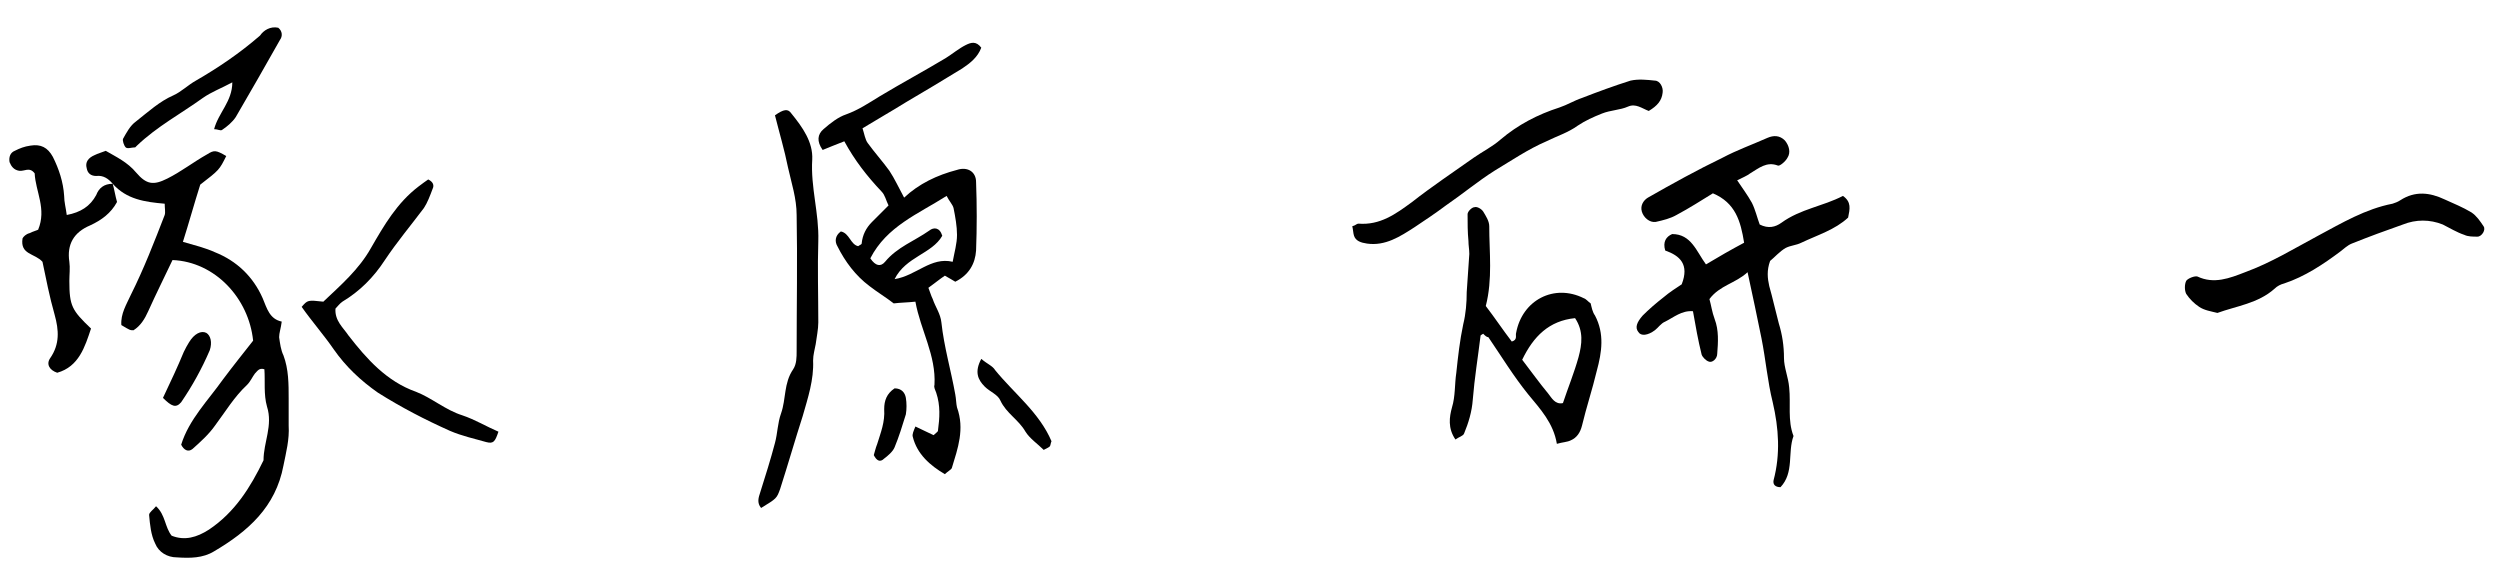
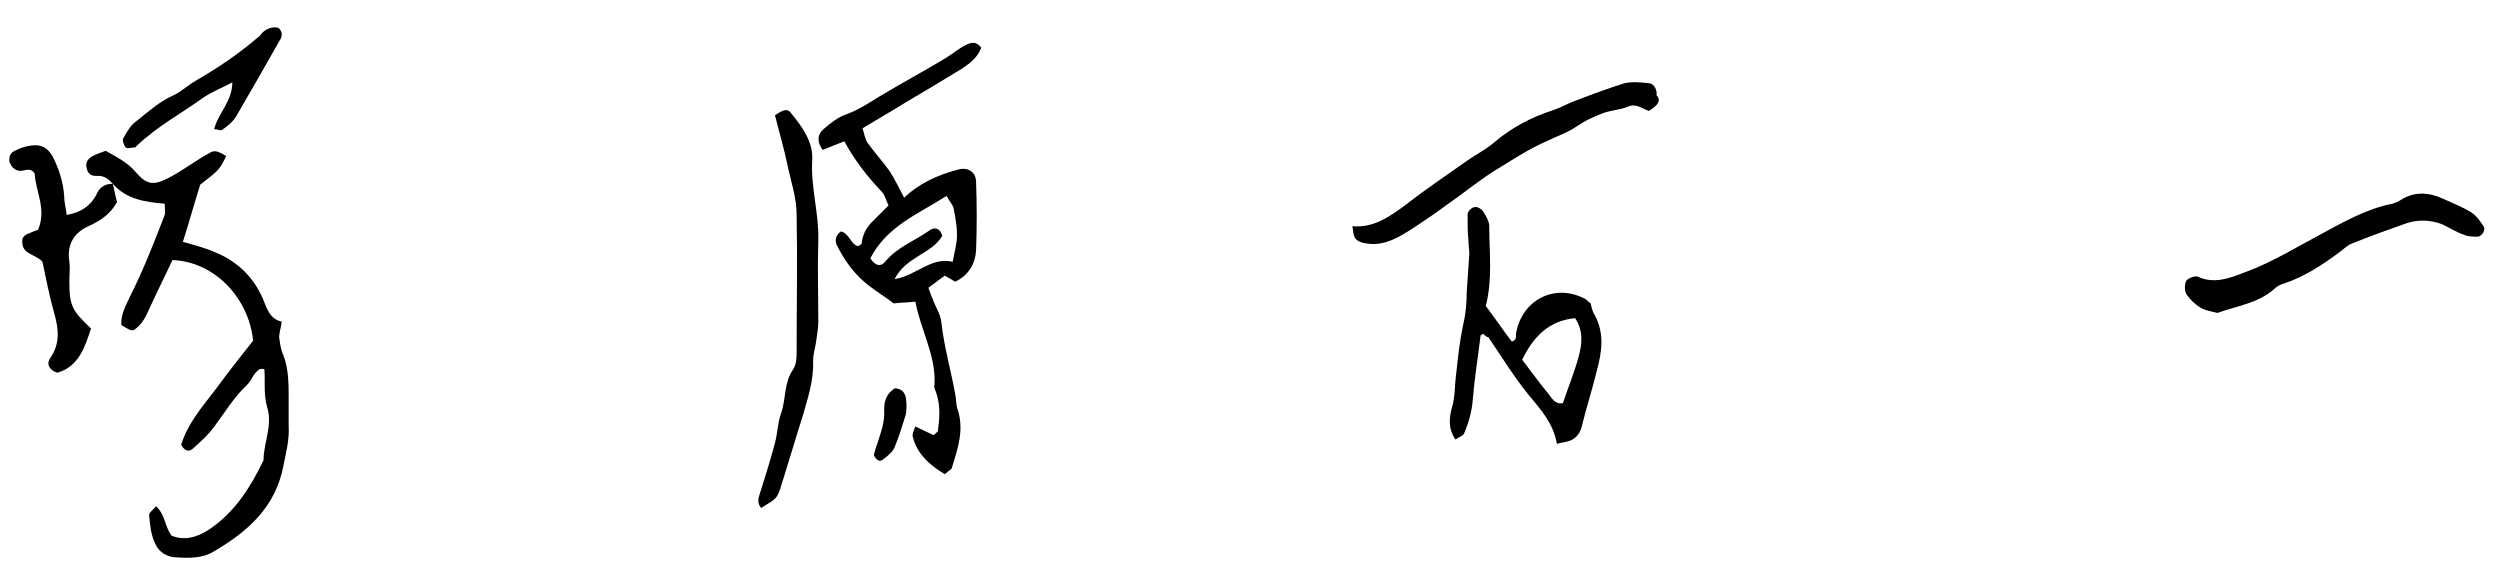
<svg xmlns="http://www.w3.org/2000/svg" version="1.1" id="レイヤー_1" x="0px" y="0px" viewBox="0 0 288.4 65.2" style="enable-background:new 0 0 288.4 65.2;" xml:space="preserve">
  <g>
    <path d="M13,21.2c-0.5-0.6-1.1-1-1.9-0.9c-0.6,0-1-0.3-1.1-0.9c-0.2-0.7,0.2-1.2,0.9-1.5c0.4-0.2,0.8-0.3,1.3-0.5   c1.2,0.7,2.5,1.3,3.5,2.5c1.2,1.4,2,1.5,3.6,0.7c1.6-0.8,3-1.9,4.6-2.8c0.8-0.5,1-0.5,2.2,0.2c-0.8,1.6-0.8,1.6-3,3.3   c-0.7,2.2-1.3,4.4-2,6.6c1.4,0.4,2.6,0.7,3.7,1.2c2.5,1,4.4,2.8,5.5,5.3c0.5,1.2,0.8,2.4,2.2,2.7c-0.1,0.8-0.3,1.3-0.3,1.8   c0.1,0.7,0.2,1.5,0.5,2.1c0.6,1.6,0.6,3.3,0.6,5c0,1,0,2.1,0,3.1c0.1,1.6-0.3,3.1-0.6,4.6c-0.9,4.8-4.1,7.6-8,9.9   c-1.3,0.8-2.8,0.8-4.3,0.7c-1.1,0-2.1-0.6-2.5-1.6c-0.5-1-0.6-2.2-0.7-3.3c0-0.3,0.5-0.6,0.8-1c1.1,1,1,2.4,1.8,3.4   c1.5,0.6,2.9,0.2,4.3-0.7c3-2,4.8-4.9,6.3-8c0-2.1,1.1-4,0.4-6.2c-0.4-1.4-0.2-2.9-0.3-4.3c-0.6-0.2-0.8,0.2-1.1,0.5   c-0.3,0.4-0.5,0.9-0.9,1.3c-1.5,1.4-2.5,3.1-3.7,4.7c-0.7,1-1.7,1.9-2.6,2.7c-0.5,0.4-1,0.1-1.3-0.5c0.9-2.9,3.1-5.1,4.8-7.5   c1.2-1.6,2.4-3.1,3.5-4.5c-0.5-4.9-4.4-9.1-9.3-9.3c-0.9,1.9-1.9,3.9-2.8,5.9c-0.4,0.9-0.9,1.7-1.7,2.2C15,38.1,15,38.1,14,37.5   c-0.1-1.3,0.6-2.4,1.1-3.5c1.5-3,2.7-6.1,3.9-9.2c0.1-0.3,0-0.8,0-1.3C16.7,23.3,14.6,23,13,21.2L13,21.2z" />
    <path d="M97.4,16.3c-1,0.4-1.8,0.7-2.5,1c-0.7-1-0.6-1.8,0.1-2.4c0.8-0.7,1.7-1.4,2.6-1.7c1.4-0.5,2.6-1.3,3.9-2.1   c2.5-1.5,5.1-2.9,7.6-4.4c0.8-0.5,1.5-1.1,2.3-1.5c0.6-0.3,1.2-0.5,1.8,0.3c-0.4,1.1-1.3,1.8-2.2,2.4c-2.1,1.3-4.3,2.6-6.5,3.9   c-1.6,1-3.2,1.9-5,3c0.2,0.6,0.3,1.3,0.6,1.7c0.8,1.1,1.7,2.1,2.5,3.2c0.6,0.9,1.1,2,1.7,3.1c1.7-1.6,3.8-2.6,6.1-3.2   c1.2-0.4,2.2,0.2,2.2,1.4c0.1,2.6,0.1,5.3,0,7.9c-0.1,1.5-0.8,2.8-2.4,3.6c-0.3-0.2-0.7-0.4-1.2-0.7c-0.6,0.4-1.2,0.9-1.9,1.4   c0.2,0.5,0.3,0.9,0.5,1.3c0.3,0.9,0.9,1.7,1,2.7c0.3,2.8,1.1,5.5,1.6,8.3c0.1,0.5,0.1,1.1,0.2,1.5c0.9,2.5,0.1,4.7-0.6,7   c-0.1,0.2-0.5,0.4-0.8,0.7c-1.7-1-3.2-2.3-3.7-4.3c-0.1-0.3,0.1-0.7,0.3-1.2c0.8,0.4,1.5,0.7,2.1,1c0.2-0.2,0.5-0.4,0.5-0.5   c0.2-1.5,0.3-2.9-0.2-4.4c-0.1-0.3-0.3-0.6-0.2-0.9c0.2-3.4-1.6-6.3-2.2-9.6c-0.9,0.1-1.7,0.1-2.5,0.2c-0.9-0.7-1.9-1.3-2.8-2   c-1.6-1.2-2.8-2.8-3.7-4.6c-0.3-0.5-0.3-1.2,0.4-1.7c1,0.2,1.1,1.5,2,1.7c0.1-0.1,0.4-0.2,0.4-0.3c0.1-1,0.5-1.8,1.2-2.5   c0.6-0.6,1.2-1.2,1.9-1.9c-0.3-0.6-0.4-1.2-0.8-1.6C100,20.3,98.6,18.5,97.4,16.3z M100.4,29.8c0.6,0.9,1.2,1,1.7,0.4   c1.4-1.7,3.4-2.4,5.1-3.6c0.5-0.4,1.2-0.4,1.5,0.6c-1.2,2.1-4.2,2.4-5.5,5c2.5-0.4,4.2-2.6,6.7-2c0.2-1.1,0.5-2.1,0.5-3.1   c0-1-0.2-2.1-0.4-3.1c-0.1-0.4-0.5-0.8-0.8-1.4C105.9,24.7,102.3,26.1,100.4,29.8z" />
-     <path d="M203,25.9c1,0.5,1.8,0.3,2.5-0.2c2.2-1.6,4.8-1.9,7.1-3.1c1,0.7,0.8,1.5,0.6,2.5c-1.5,1.4-3.5,2-5.4,2.9   c-0.6,0.3-1.2,0.3-1.8,0.6c-0.7,0.4-1.3,1.1-1.8,1.5c-0.4,1.1-0.3,2-0.1,2.9c0.4,1.4,0.7,2.8,1.1,4.3c0.4,1.3,0.6,2.6,0.6,4   c0,1.1,0.5,2.2,0.6,3.4c0.2,1.9-0.2,3.8,0.5,5.6c-0.7,1.9,0.1,4.2-1.5,5.9c-0.6,0-0.9-0.3-0.8-0.8c0.8-3,0.6-6-0.1-9   c-0.6-2.4-0.8-4.9-1.3-7.4c-0.5-2.4-1-4.9-1.6-7.6c-1.4,1.3-3.2,1.5-4.4,3.1c0.2,0.7,0.3,1.5,0.6,2.3c0.5,1.3,0.4,2.7,0.3,4   c0,0.6-0.6,1.1-1,0.9c-0.3-0.1-0.7-0.5-0.8-0.8c-0.4-1.6-0.7-3.3-1-5c-1.3-0.1-2.2,0.7-3.2,1.2c-0.5,0.2-0.8,0.7-1.2,1   c-0.8,0.6-1.6,0.7-1.9,0.2c-0.4-0.5-0.2-1.1,0.5-1.9c0.7-0.7,1.5-1.4,2.4-2.1c0.7-0.6,1.5-1.1,2.1-1.5c0.9-2.3-0.2-3.3-1.9-3.9   c-0.3-1,0.1-1.6,0.8-1.9c2.2,0,2.8,2,3.9,3.5c1.5-0.9,2.9-1.7,4.4-2.5c-0.4-2.5-1-4.6-3.6-5.7c-1.3,0.8-2.7,1.7-4.2,2.5   c-0.7,0.4-1.5,0.6-2.4,0.8c-0.7,0.1-1.4-0.5-1.6-1.2c-0.2-0.7,0.2-1.3,0.7-1.6c2.8-1.6,5.7-3.2,8.6-4.6c1.7-0.9,3.4-1.5,5.2-2.3   c0.7-0.3,1.4-0.3,2,0.3c0.5,0.6,0.7,1.4,0.3,2c-0.2,0.4-0.9,1-1.1,0.9c-1.3-0.5-2.2,0.3-3.2,0.9c-0.4,0.3-0.9,0.5-1.5,0.8   c0.6,0.9,1.2,1.7,1.7,2.6C202.5,24.2,202.7,25.1,203,25.9z" />
    <path d="M171.1,38.5c-0.2,0.1-0.3,0.2-0.3,0.2c-0.3,2.5-0.7,4.9-0.9,7.4c-0.1,1.4-0.5,2.7-1,3.9c-0.1,0.3-0.6,0.4-1,0.7   c-0.9-1.3-0.7-2.6-0.4-3.7c0.4-1.3,0.3-2.7,0.5-4c0.2-1.9,0.4-3.7,0.8-5.6c0.3-1.2,0.4-2.5,0.4-3.7c0.1-1.5,0.2-2.9,0.3-4.4   c0-0.5-0.1-1-0.1-1.5c-0.1-1-0.1-2.1-0.1-3.1c0-0.3,0.5-0.8,0.8-0.8c0.3-0.1,0.8,0.2,1,0.5c0.3,0.5,0.7,1.1,0.7,1.7   c0,3,0.4,6.1-0.4,9.2c1,1.3,2,2.8,3,4.1c0.7-0.2,0.4-0.7,0.5-1c0.7-3.8,4.4-5.7,7.8-4c0.3,0.1,0.5,0.4,0.8,0.6   c0.1,0.4,0.2,1,0.5,1.4c1.1,2.1,0.8,4.2,0.2,6.4c-0.5,2.1-1.2,4.2-1.7,6.3c-0.2,0.8-0.6,1.4-1.3,1.7c-0.4,0.2-0.9,0.2-1.6,0.4   c-0.4-2.4-1.9-4-3.3-5.7c-1.7-2.1-3.1-4.4-4.6-6.6C171.5,38.9,171.3,38.7,171.1,38.5z M175.6,41.5c1,1.3,2,2.7,3,3.9   c0.4,0.5,0.8,1.3,1.7,1.1c0.6-1.8,1.3-3.5,1.8-5.3c0.4-1.5,0.6-3-0.4-4.5C178.7,37,176.9,38.8,175.6,41.5z" />
    <path d="M87.8,58.6c-0.5-0.6-0.3-1.2-0.1-1.8c0.6-1.9,1.2-3.8,1.7-5.7c0.3-1.1,0.3-2.3,0.7-3.4c0.6-1.7,0.3-3.5,1.4-5.1   c0.4-0.6,0.4-1.4,0.4-2.1c0-5.2,0.1-10.5,0-15.7c0-1.9-0.6-3.7-1-5.5c-0.4-2-1-4-1.5-6c1-0.7,1.5-0.8,1.9-0.2   c1.3,1.6,2.5,3.3,2.4,5.3c-0.2,3.2,0.8,6.2,0.7,9.4c-0.1,3.1,0,6.3,0,9.4c0,0.8-0.2,1.7-0.3,2.5c-0.1,0.6-0.3,1.2-0.3,1.9   c0.1,2.2-0.6,4.3-1.2,6.4c-0.9,2.8-1.7,5.6-2.6,8.4C89.6,57.5,89.6,57.5,87.8,58.6z" />
    <path d="M255.8,36.1c-0.8-0.2-1.5-0.3-2.1-0.7c-0.6-0.4-1.1-0.9-1.5-1.5c-0.2-0.4-0.2-1.1,0-1.5c0.2-0.3,1-0.6,1.3-0.5   c1.9,0.9,3.7,0.2,5.5-0.5c3-1.1,5.6-2.7,8.4-4.2c2.8-1.5,5.5-3.1,8.6-3.7c0.3-0.1,0.6-0.2,0.9-0.4c1.7-1.1,3.4-0.9,5.1-0.1   c1.1,0.5,2.1,0.9,3.1,1.5c0.6,0.4,1,1,1.4,1.6c0.3,0.4-0.2,1.2-0.7,1.2c-0.5,0-1.1,0-1.5-0.2c-0.9-0.3-1.7-0.8-2.5-1.2   c-1.5-0.6-3.1-0.6-4.6,0c-2,0.7-3.9,1.4-5.9,2.2c-0.5,0.2-0.9,0.6-1.3,0.9c-2,1.5-4.1,2.9-6.5,3.7c-0.4,0.1-0.8,0.3-1.1,0.6   C260.5,35,258,35.3,255.8,36.1z" />
-     <path d="M190.2,12.8c-0.8-0.3-1.5-0.9-2.4-0.5c-0.9,0.4-2,0.4-3,0.8c-1,0.4-1.9,0.8-2.8,1.4c-1.1,0.8-2.4,1.2-3.6,1.8   c-2.1,0.9-4,2.2-6,3.4c-1.9,1.2-3.7,2.7-5.6,4c-1.2,0.9-2.4,1.7-3.6,2.5c-1.7,1.1-3.4,2.2-5.5,1.9c-0.7-0.1-1.3-0.3-1.5-0.9   c-0.1-0.3-0.1-0.7-0.2-1.1c0.4-0.1,0.5-0.3,0.7-0.3c2.5,0.2,4.3-1.1,6.2-2.5c2.3-1.8,4.7-3.4,7.1-5.1c1-0.7,2.2-1.3,3.1-2.1   c2-1.7,4.3-2.9,6.8-3.7c0.9-0.3,1.7-0.8,2.6-1.1c1.8-0.7,3.7-1.4,5.6-2c0.9-0.2,1.9-0.1,2.8,0c0.6,0,1,0.8,0.9,1.4   C191.7,11.6,191.2,12.2,190.2,12.8z" />
+     <path d="M190.2,12.8c-0.8-0.3-1.5-0.9-2.4-0.5c-0.9,0.4-2,0.4-3,0.8c-1,0.4-1.9,0.8-2.8,1.4c-1.1,0.8-2.4,1.2-3.6,1.8   c-2.1,0.9-4,2.2-6,3.4c-1.9,1.2-3.7,2.7-5.6,4c-1.2,0.9-2.4,1.7-3.6,2.5c-1.7,1.1-3.4,2.2-5.5,1.9c-0.7-0.1-1.3-0.3-1.5-0.9   c-0.1-0.3-0.1-0.7-0.2-1.1c2.5,0.2,4.3-1.1,6.2-2.5c2.3-1.8,4.7-3.4,7.1-5.1c1-0.7,2.2-1.3,3.1-2.1   c2-1.7,4.3-2.9,6.8-3.7c0.9-0.3,1.7-0.8,2.6-1.1c1.8-0.7,3.7-1.4,5.6-2c0.9-0.2,1.9-0.1,2.8,0c0.6,0,1,0.8,0.9,1.4   C191.7,11.6,191.2,12.2,190.2,12.8z" />
    <path d="M13,21.2c0.2,0.7,0.3,1.4,0.5,2.1c-0.7,1.3-1.8,2.1-3.1,2.7c-1.9,0.8-2.7,2.2-2.4,4.2c0.1,0.7,0,1.5,0,2.2   c0,2.9,0.3,3.4,2.5,5.5c-0.7,2.1-1.4,4.4-3.9,5.1c-0.9-0.3-1.3-1-0.8-1.7c1.1-1.6,1-3.2,0.5-5c-0.6-2.1-1-4.2-1.4-6.1   c-0.9-1-2.6-0.8-2.3-2.7C2.7,27.3,3,27,3.4,26.9c0.4-0.2,0.8-0.3,1-0.4C5.4,24.1,4.1,22.1,4,20c-0.6-0.8-1.2-0.2-1.8-0.3   c-0.6-0.1-0.9-0.5-1.1-1c-0.1-0.6,0.1-1.1,0.6-1.3c0.6-0.3,1.1-0.5,1.8-0.6c1.2-0.2,2,0.2,2.6,1.3c0.7,1.4,1.2,2.9,1.3,4.5   c0,0.7,0.2,1.4,0.3,2.2c1.6-0.3,2.7-1,3.4-2.3C11.4,21.7,12,21.2,13,21.2L13,21.2z" />
-     <path d="M34.8,35.4c0.7-0.8,0.7-0.8,2.5-0.6c2-1.9,4.1-3.7,5.5-6.2c1.5-2.6,3-5.2,5.5-7.1c0.4-0.3,0.8-0.6,1.1-0.8   c0.6,0.3,0.7,0.7,0.5,1.1c-0.3,0.8-0.6,1.6-1,2.2c-1.5,2-3.1,3.9-4.5,6c-1.3,2-2.9,3.6-4.9,4.8c-0.3,0.2-0.6,0.6-0.8,0.8   c-0.1,1.4,0.9,2.2,1.5,3.1c2.1,2.7,4.4,5.3,7.8,6.5c1.8,0.7,3.4,2.1,5.3,2.7c1.5,0.5,2.8,1.3,4.2,1.9c-0.4,1.2-0.6,1.4-1.4,1.2   c-1.4-0.4-2.8-0.7-4.2-1.3c-2.9-1.3-5.6-2.7-8.3-4.4c-2-1.4-3.7-3-5.1-5C37.4,38.7,36,37.1,34.8,35.4z" />
    <path d="M32.1,3.2c0.5,0.4,0.5,1,0.2,1.4c-1.7,3-3.4,6-5.1,8.9c-0.4,0.6-1,1.1-1.6,1.5c-0.2,0.1-0.5-0.1-0.9-0.1   c0.5-1.9,2.1-3.2,2.1-5.4c-1.3,0.7-2.4,1.1-3.4,1.8c-2.5,1.8-5.3,3.3-7.6,5.5c-0.1,0.1-0.2,0.2-0.2,0.2c-0.4,0-0.9,0.2-1.1,0   c-0.2-0.2-0.4-0.8-0.3-1c0.4-0.7,0.8-1.5,1.5-2c1.4-1.1,2.7-2.3,4.3-3c0.9-0.4,1.7-1.2,2.6-1.7c2.6-1.5,5.1-3.2,7.4-5.2   C30.4,3.5,31.2,3,32.1,3.2z" />
-     <path d="M113.2,41.4c0.7,0.6,1.3,0.8,1.6,1.3c2.2,2.7,5.1,4.9,6.5,8.2c-0.1,0.2-0.1,0.5-0.2,0.6c-0.1,0.1-0.3,0.2-0.7,0.4   c-0.7-0.7-1.6-1.3-2.1-2.1c-0.8-1.4-2.2-2.1-2.9-3.6c-0.3-0.7-1.2-1-1.8-1.6C112.8,43.8,112.4,42.9,113.2,41.4z" />
-     <path d="M18.8,45.9c0.9-1.9,1.7-3.6,2.4-5.3c0.2-0.4,0.4-0.8,0.6-1.1c0.6-1,1.4-1.4,2-1.1c0.5,0.3,0.7,1.1,0.4,2   c-0.9,2.1-2,4.1-3.3,6C20.3,47.1,19.8,46.9,18.8,45.9z" />
    <path d="M100.8,52.5c0.1-0.3,0.2-0.8,0.4-1.3c0.4-1.3,0.9-2.5,0.8-4c0-1,0.3-1.8,1.2-2.4c0.8,0,1.2,0.5,1.3,1.1   c0.1,0.6,0.1,1.3,0,1.9c-0.4,1.3-0.8,2.6-1.3,3.8c-0.2,0.5-0.8,1-1.2,1.3C101.5,53.4,101.1,53.1,100.8,52.5z" />
  </g>
</svg>